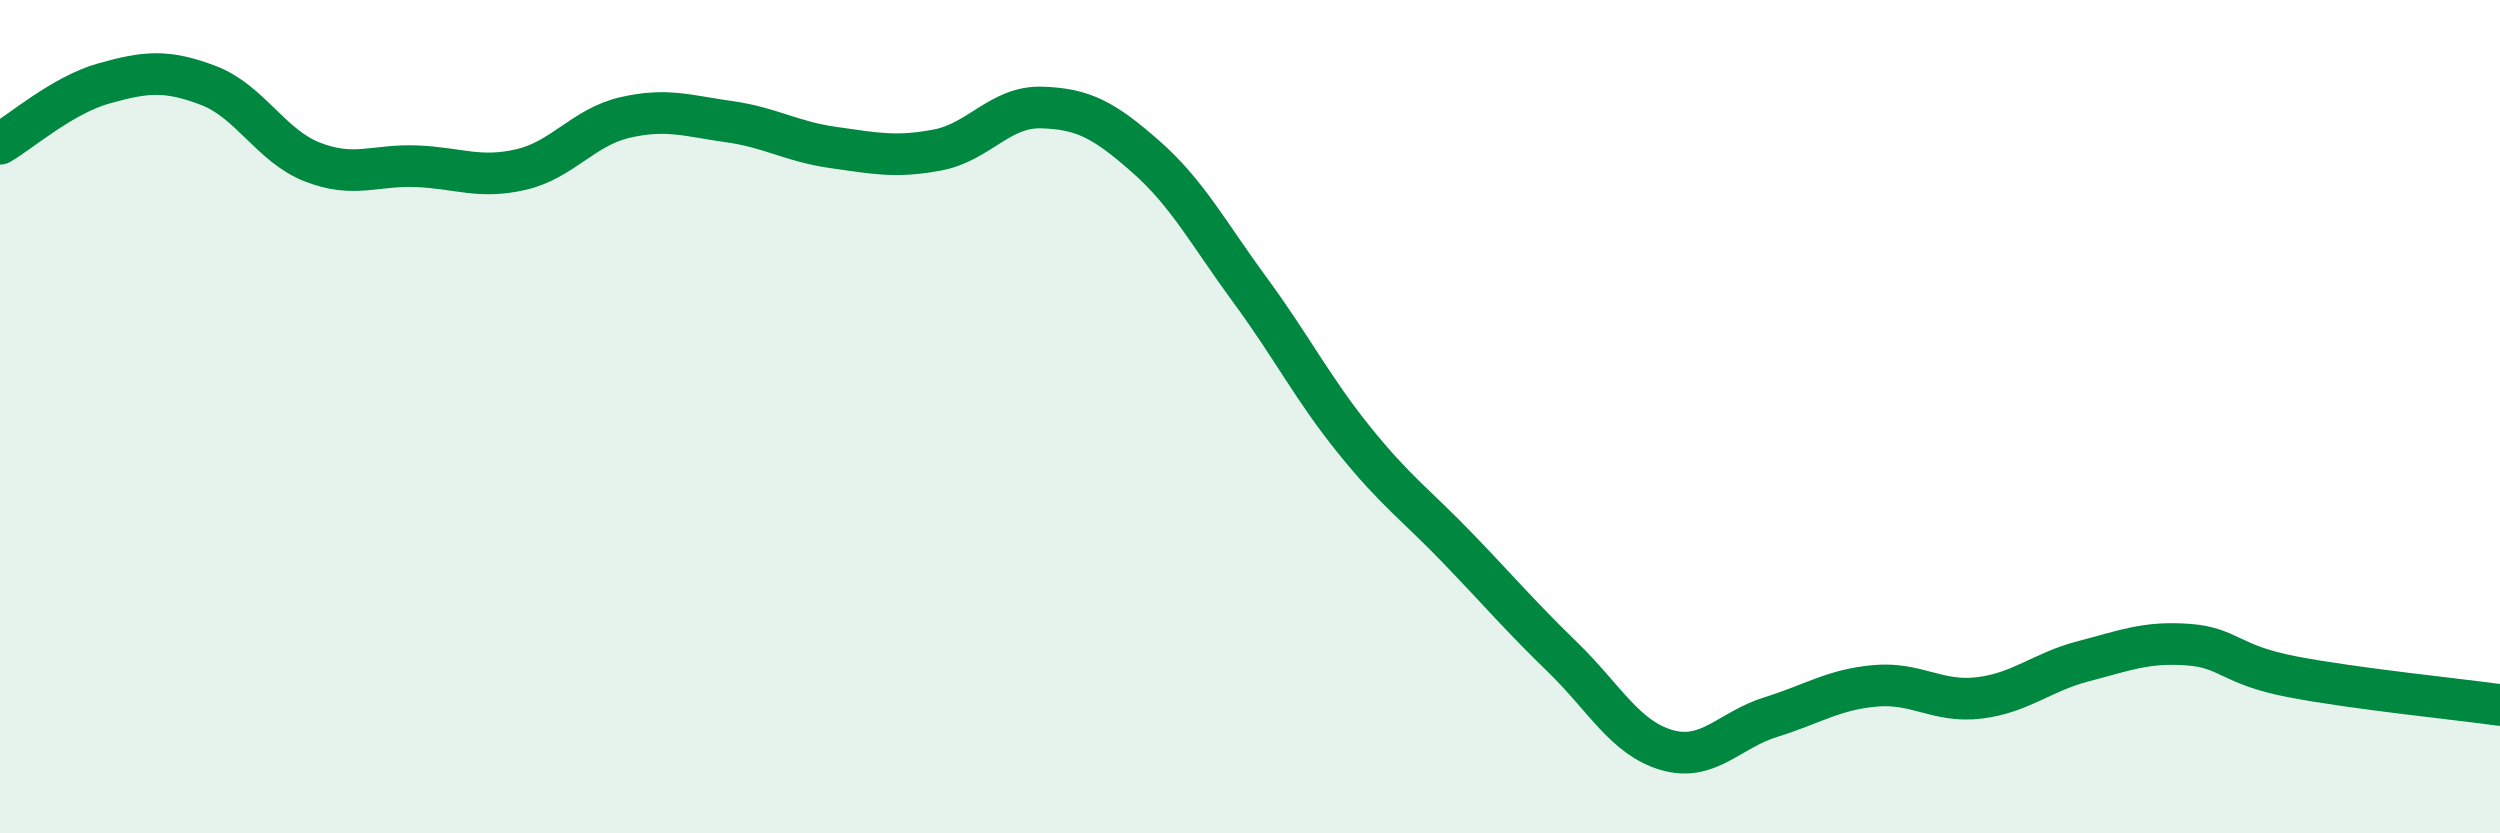
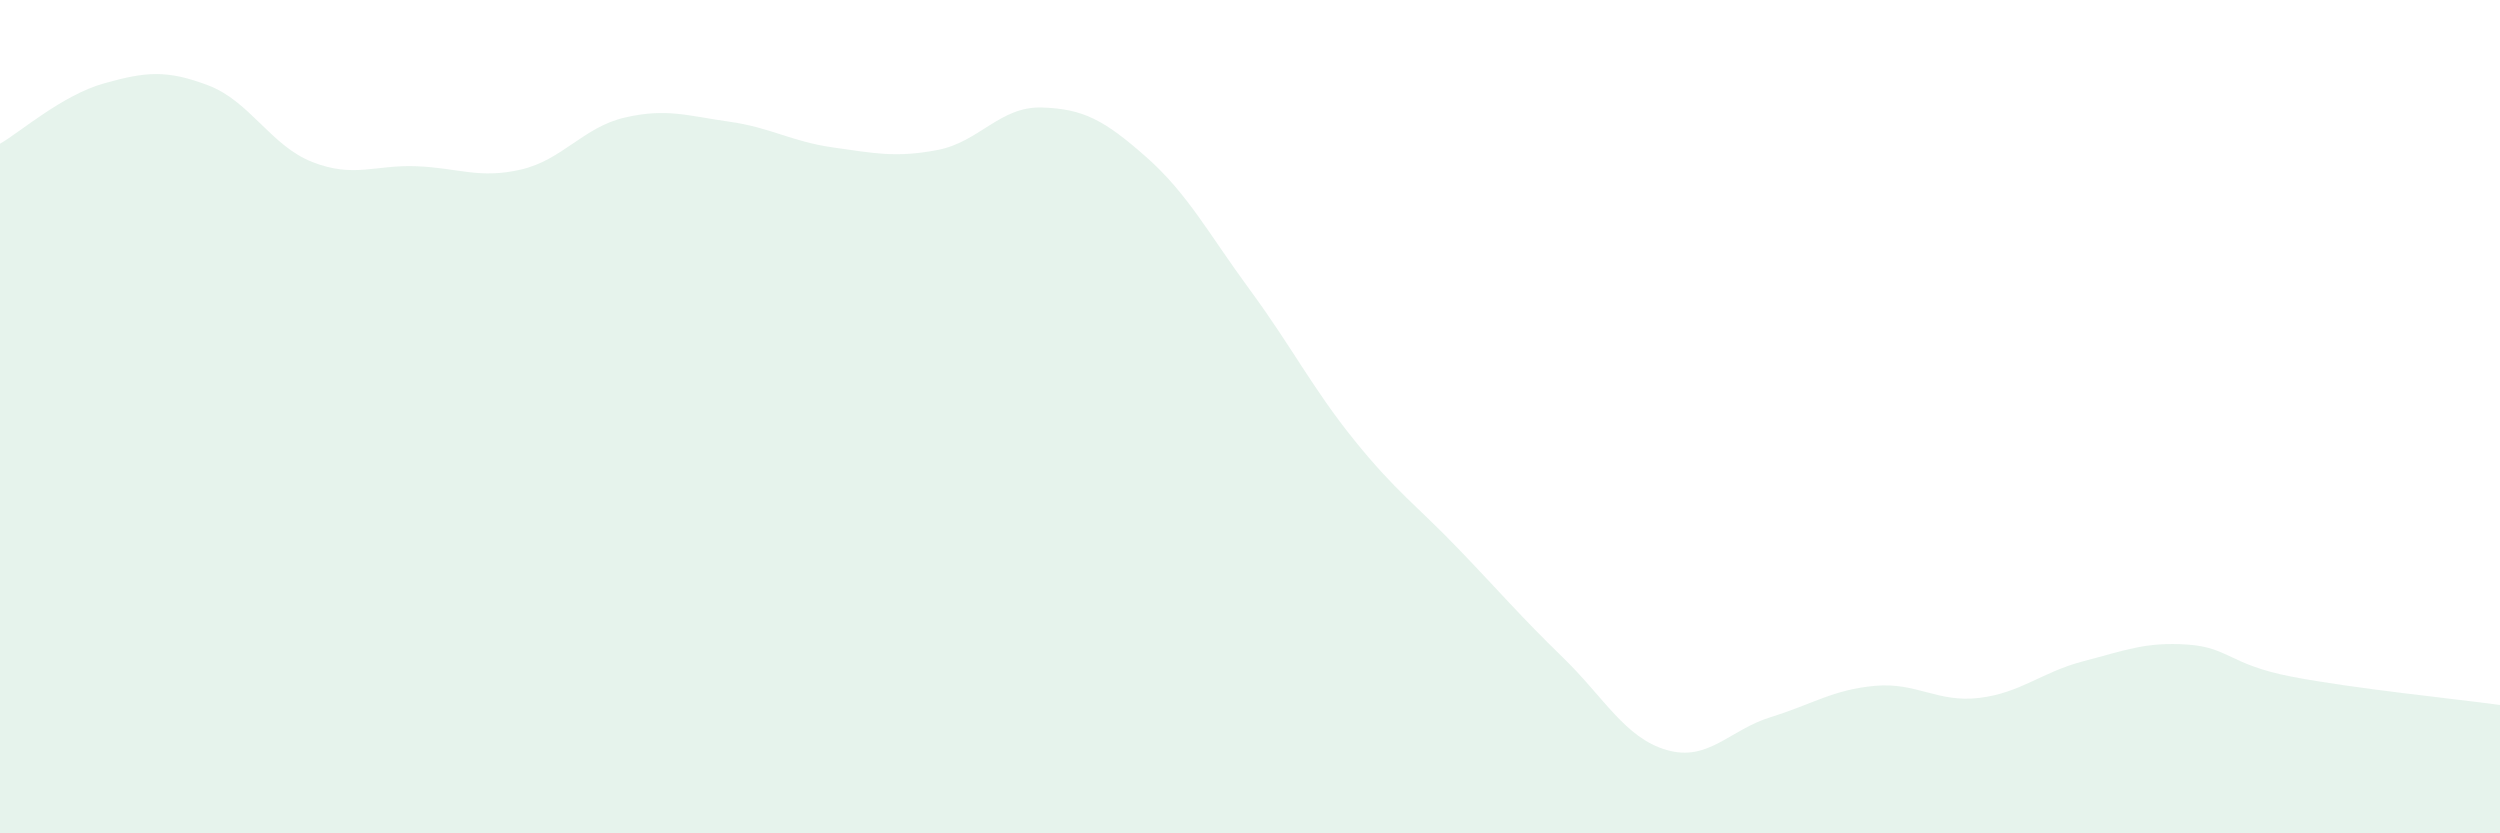
<svg xmlns="http://www.w3.org/2000/svg" width="60" height="20" viewBox="0 0 60 20">
  <path d="M 0,3.45 C 0.5,3.16 1.5,2.28 2.5,2 C 3.5,1.72 4,1.67 5,2.05 C 6,2.43 6.5,3.5 7.5,3.89 C 8.5,4.28 9,3.95 10,3.99 C 11,4.03 11.5,4.3 12.5,4.07 C 13.5,3.84 14,3.05 15,2.82 C 16,2.59 16.5,2.78 17.5,2.92 C 18.5,3.06 19,3.4 20,3.54 C 21,3.68 21.5,3.79 22.5,3.6 C 23.5,3.41 24,2.55 25,2.58 C 26,2.61 26.5,2.88 27.5,3.76 C 28.5,4.64 29,5.6 30,6.96 C 31,8.32 31.5,9.32 32.5,10.56 C 33.5,11.8 34,12.13 35,13.17 C 36,14.21 36.5,14.8 37.5,15.77 C 38.5,16.74 39,17.71 40,18 C 41,18.29 41.5,17.52 42.5,17.21 C 43.5,16.9 44,16.55 45,16.46 C 46,16.37 46.5,16.87 47.5,16.75 C 48.5,16.63 49,16.13 50,15.87 C 51,15.61 51.5,15.4 52.5,15.47 C 53.5,15.54 53.5,15.95 55,16.24 C 56.5,16.53 59,16.78 60,16.92L60 20L0 20Z" fill="#008740" opacity="0.1" stroke-linecap="round" stroke-linejoin="round" />
-   <path d="M 0,3.45 C 0.5,3.16 1.5,2.28 2.5,2 C 3.5,1.72 4,1.67 5,2.05 C 6,2.43 6.5,3.5 7.5,3.89 C 8.5,4.28 9,3.95 10,3.99 C 11,4.03 11.5,4.3 12.5,4.07 C 13.5,3.84 14,3.05 15,2.82 C 16,2.59 16.5,2.78 17.5,2.92 C 18.5,3.06 19,3.4 20,3.54 C 21,3.68 21.5,3.79 22.5,3.6 C 23.5,3.41 24,2.55 25,2.58 C 26,2.61 26.5,2.88 27.5,3.76 C 28.5,4.64 29,5.6 30,6.96 C 31,8.32 31.5,9.32 32.5,10.56 C 33.5,11.8 34,12.13 35,13.17 C 36,14.21 36.5,14.8 37.5,15.77 C 38.5,16.74 39,17.71 40,18 C 41,18.29 41.5,17.52 42.5,17.21 C 43.5,16.9 44,16.55 45,16.46 C 46,16.37 46.5,16.87 47.5,16.75 C 48.5,16.63 49,16.13 50,15.87 C 51,15.61 51.5,15.4 52.5,15.47 C 53.5,15.54 53.5,15.95 55,16.24 C 56.5,16.53 59,16.78 60,16.92" stroke="#008740" stroke-width="1" fill="none" stroke-linecap="round" stroke-linejoin="round" />
</svg>